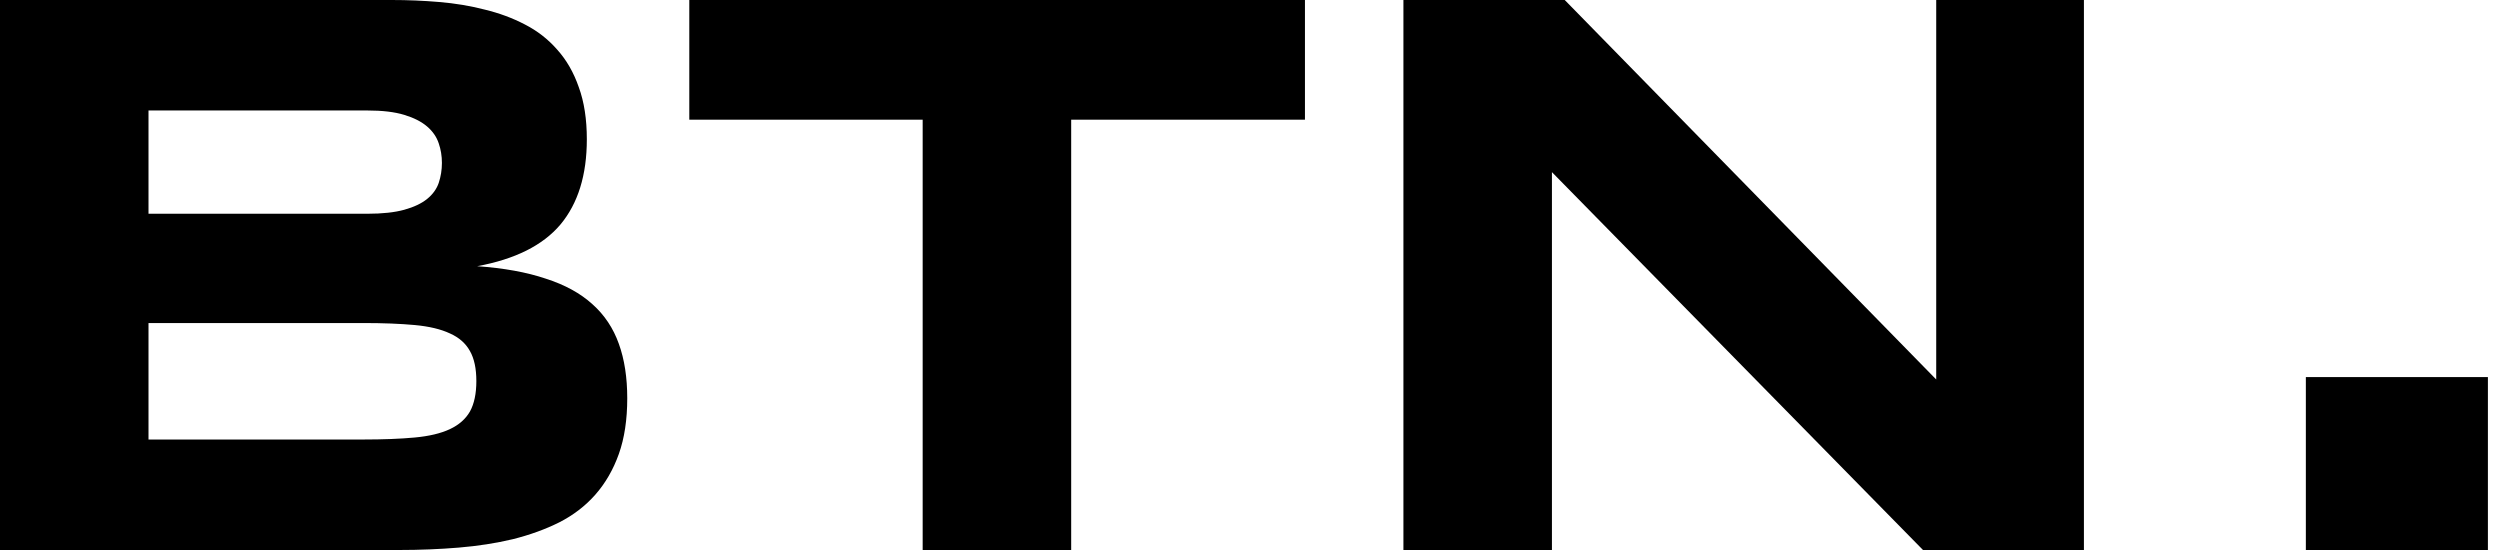
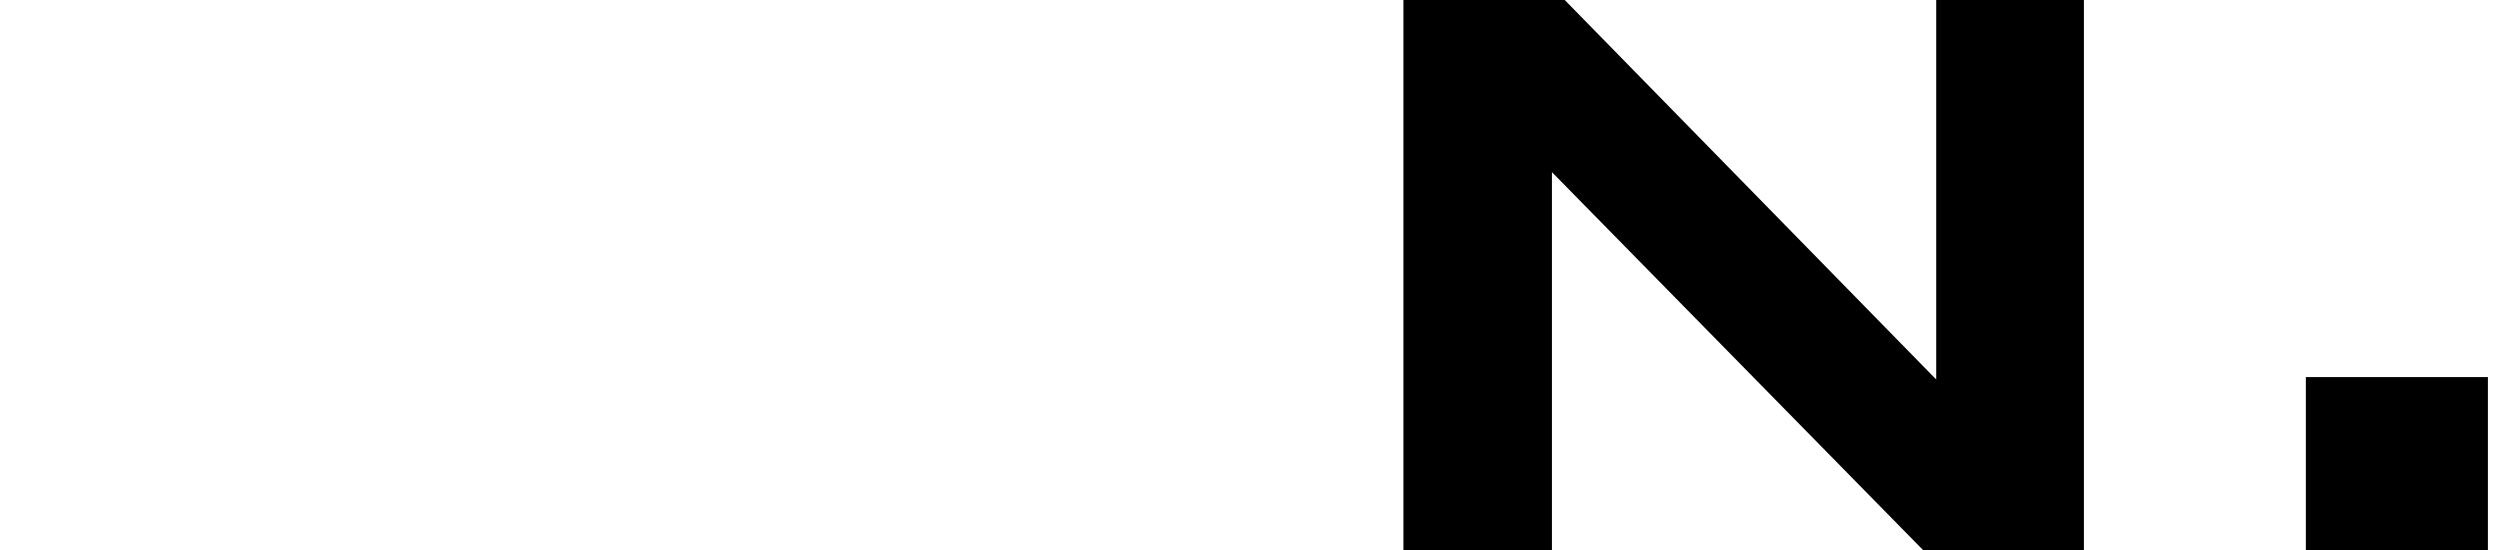
<svg xmlns="http://www.w3.org/2000/svg" width="150" height="33" viewBox="0 0 150 33" fill="none">
  <path d="M138.351 33V22.625H149.274V33H138.351Z" fill="black" />
-   <path d="M115.38 33L93.116 10.328V33H84.205V0H93.884L116.173 22.769V0H125.035V33H115.38Z" fill="black" />
-   <path d="M64.271 7.181V33H55.36V7.181H41.358V0H78.297V7.181H64.271Z" fill="black" />
-   <path d="M37.635 23.897C37.635 25.178 37.467 26.291 37.131 27.236C36.795 28.18 36.322 28.997 35.714 29.686C35.121 30.358 34.401 30.91 33.552 31.343C32.72 31.759 31.791 32.095 30.766 32.352C29.758 32.592 28.677 32.76 27.524 32.856C26.371 32.952 25.178 33 23.945 33H0V0H23.513C24.458 0 25.402 0.04 26.347 0.12C27.308 0.2 28.221 0.352 29.085 0.576C29.95 0.785 30.75 1.081 31.487 1.465C32.239 1.849 32.888 2.354 33.432 2.978C33.993 3.603 34.425 4.355 34.729 5.236C35.05 6.116 35.21 7.157 35.21 8.358C35.21 10.504 34.681 12.209 33.624 13.474C32.568 14.723 30.902 15.555 28.629 15.972C30.23 16.084 31.599 16.332 32.736 16.716C33.889 17.084 34.825 17.597 35.546 18.253C36.266 18.894 36.795 19.686 37.131 20.631C37.467 21.56 37.635 22.648 37.635 23.897ZM26.515 9.775C26.515 9.359 26.451 8.967 26.323 8.598C26.195 8.214 25.963 7.878 25.627 7.59C25.29 7.301 24.834 7.069 24.258 6.893C23.681 6.717 22.945 6.629 22.048 6.629H8.91V12.825H22.048C22.945 12.825 23.681 12.745 24.258 12.585C24.834 12.425 25.29 12.209 25.627 11.937C25.963 11.665 26.195 11.344 26.323 10.976C26.451 10.592 26.515 10.191 26.515 9.775ZM28.581 22.865C28.581 22.112 28.453 21.512 28.197 21.063C27.94 20.599 27.54 20.247 26.996 20.006C26.451 19.75 25.747 19.582 24.882 19.502C24.017 19.422 22.985 19.382 21.784 19.382H8.91V26.371H21.784C22.985 26.371 24.017 26.331 24.882 26.251C25.747 26.171 26.451 26.003 26.996 25.747C27.54 25.491 27.94 25.138 28.197 24.69C28.453 24.226 28.581 23.617 28.581 22.865Z" fill="black" />
+   <path d="M115.38 33L93.116 10.328V33H84.205V0H93.884L116.173 22.769V0H125.035V33Z" fill="black" />
</svg>